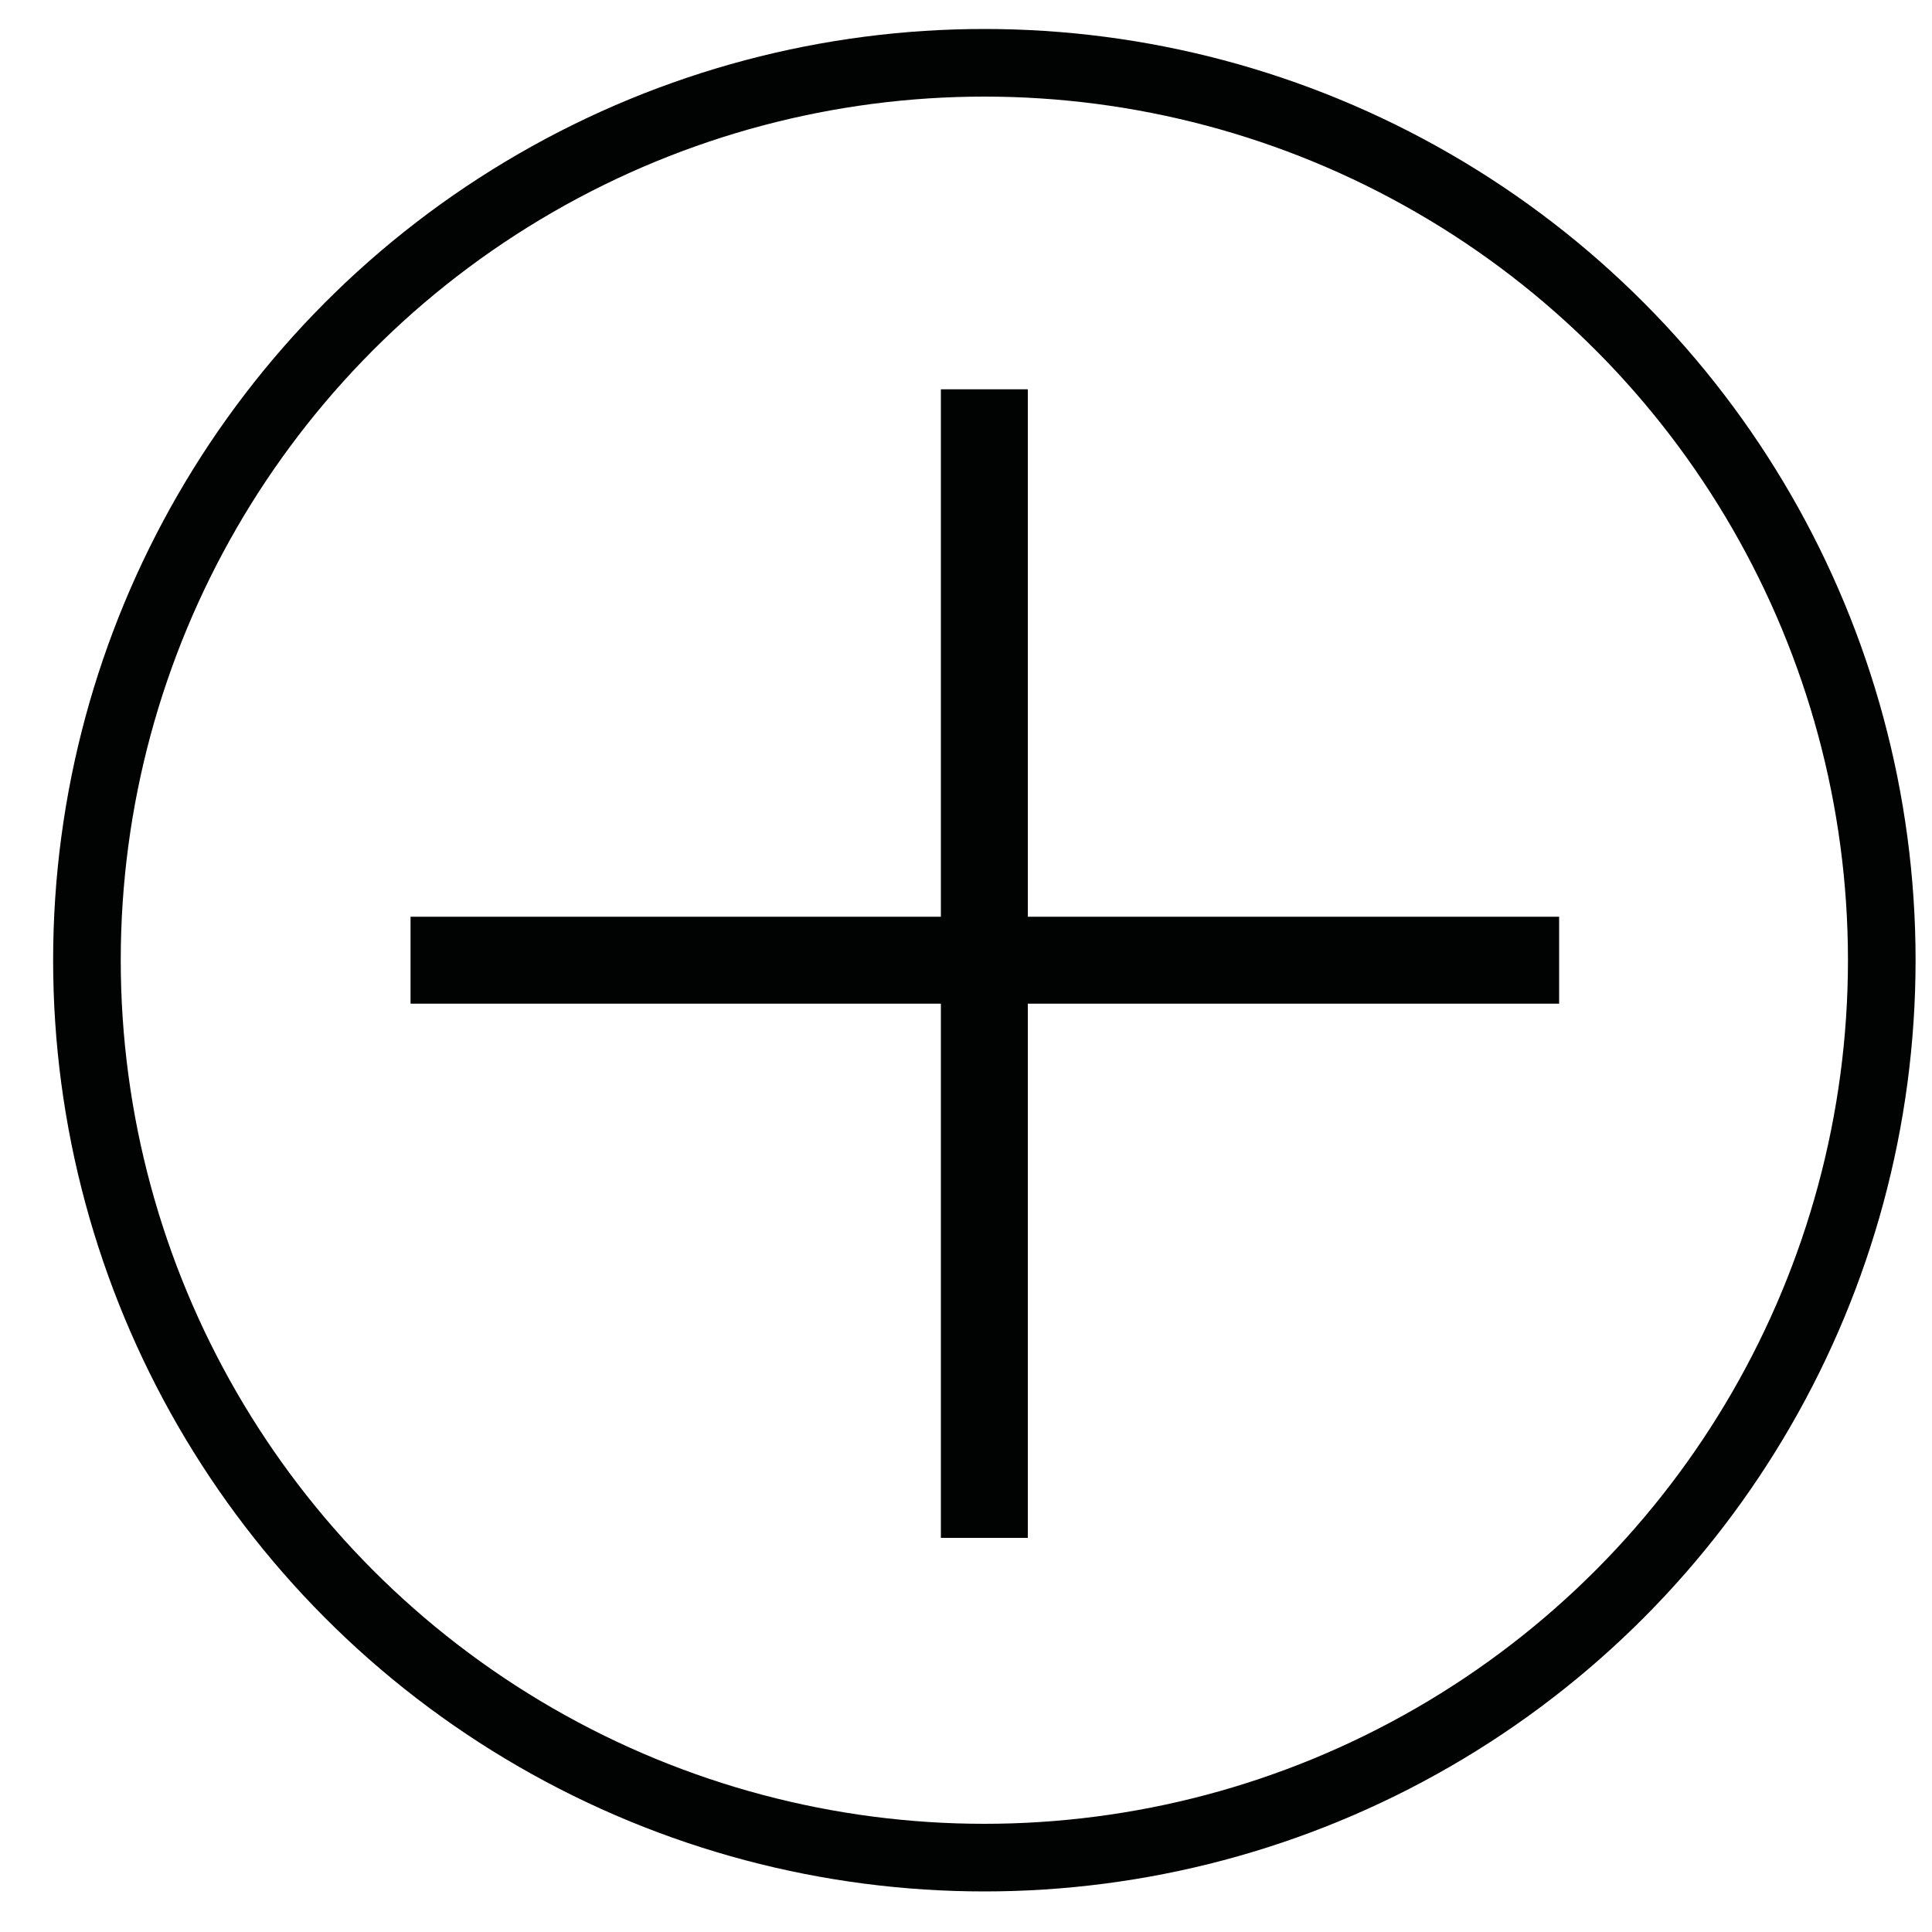
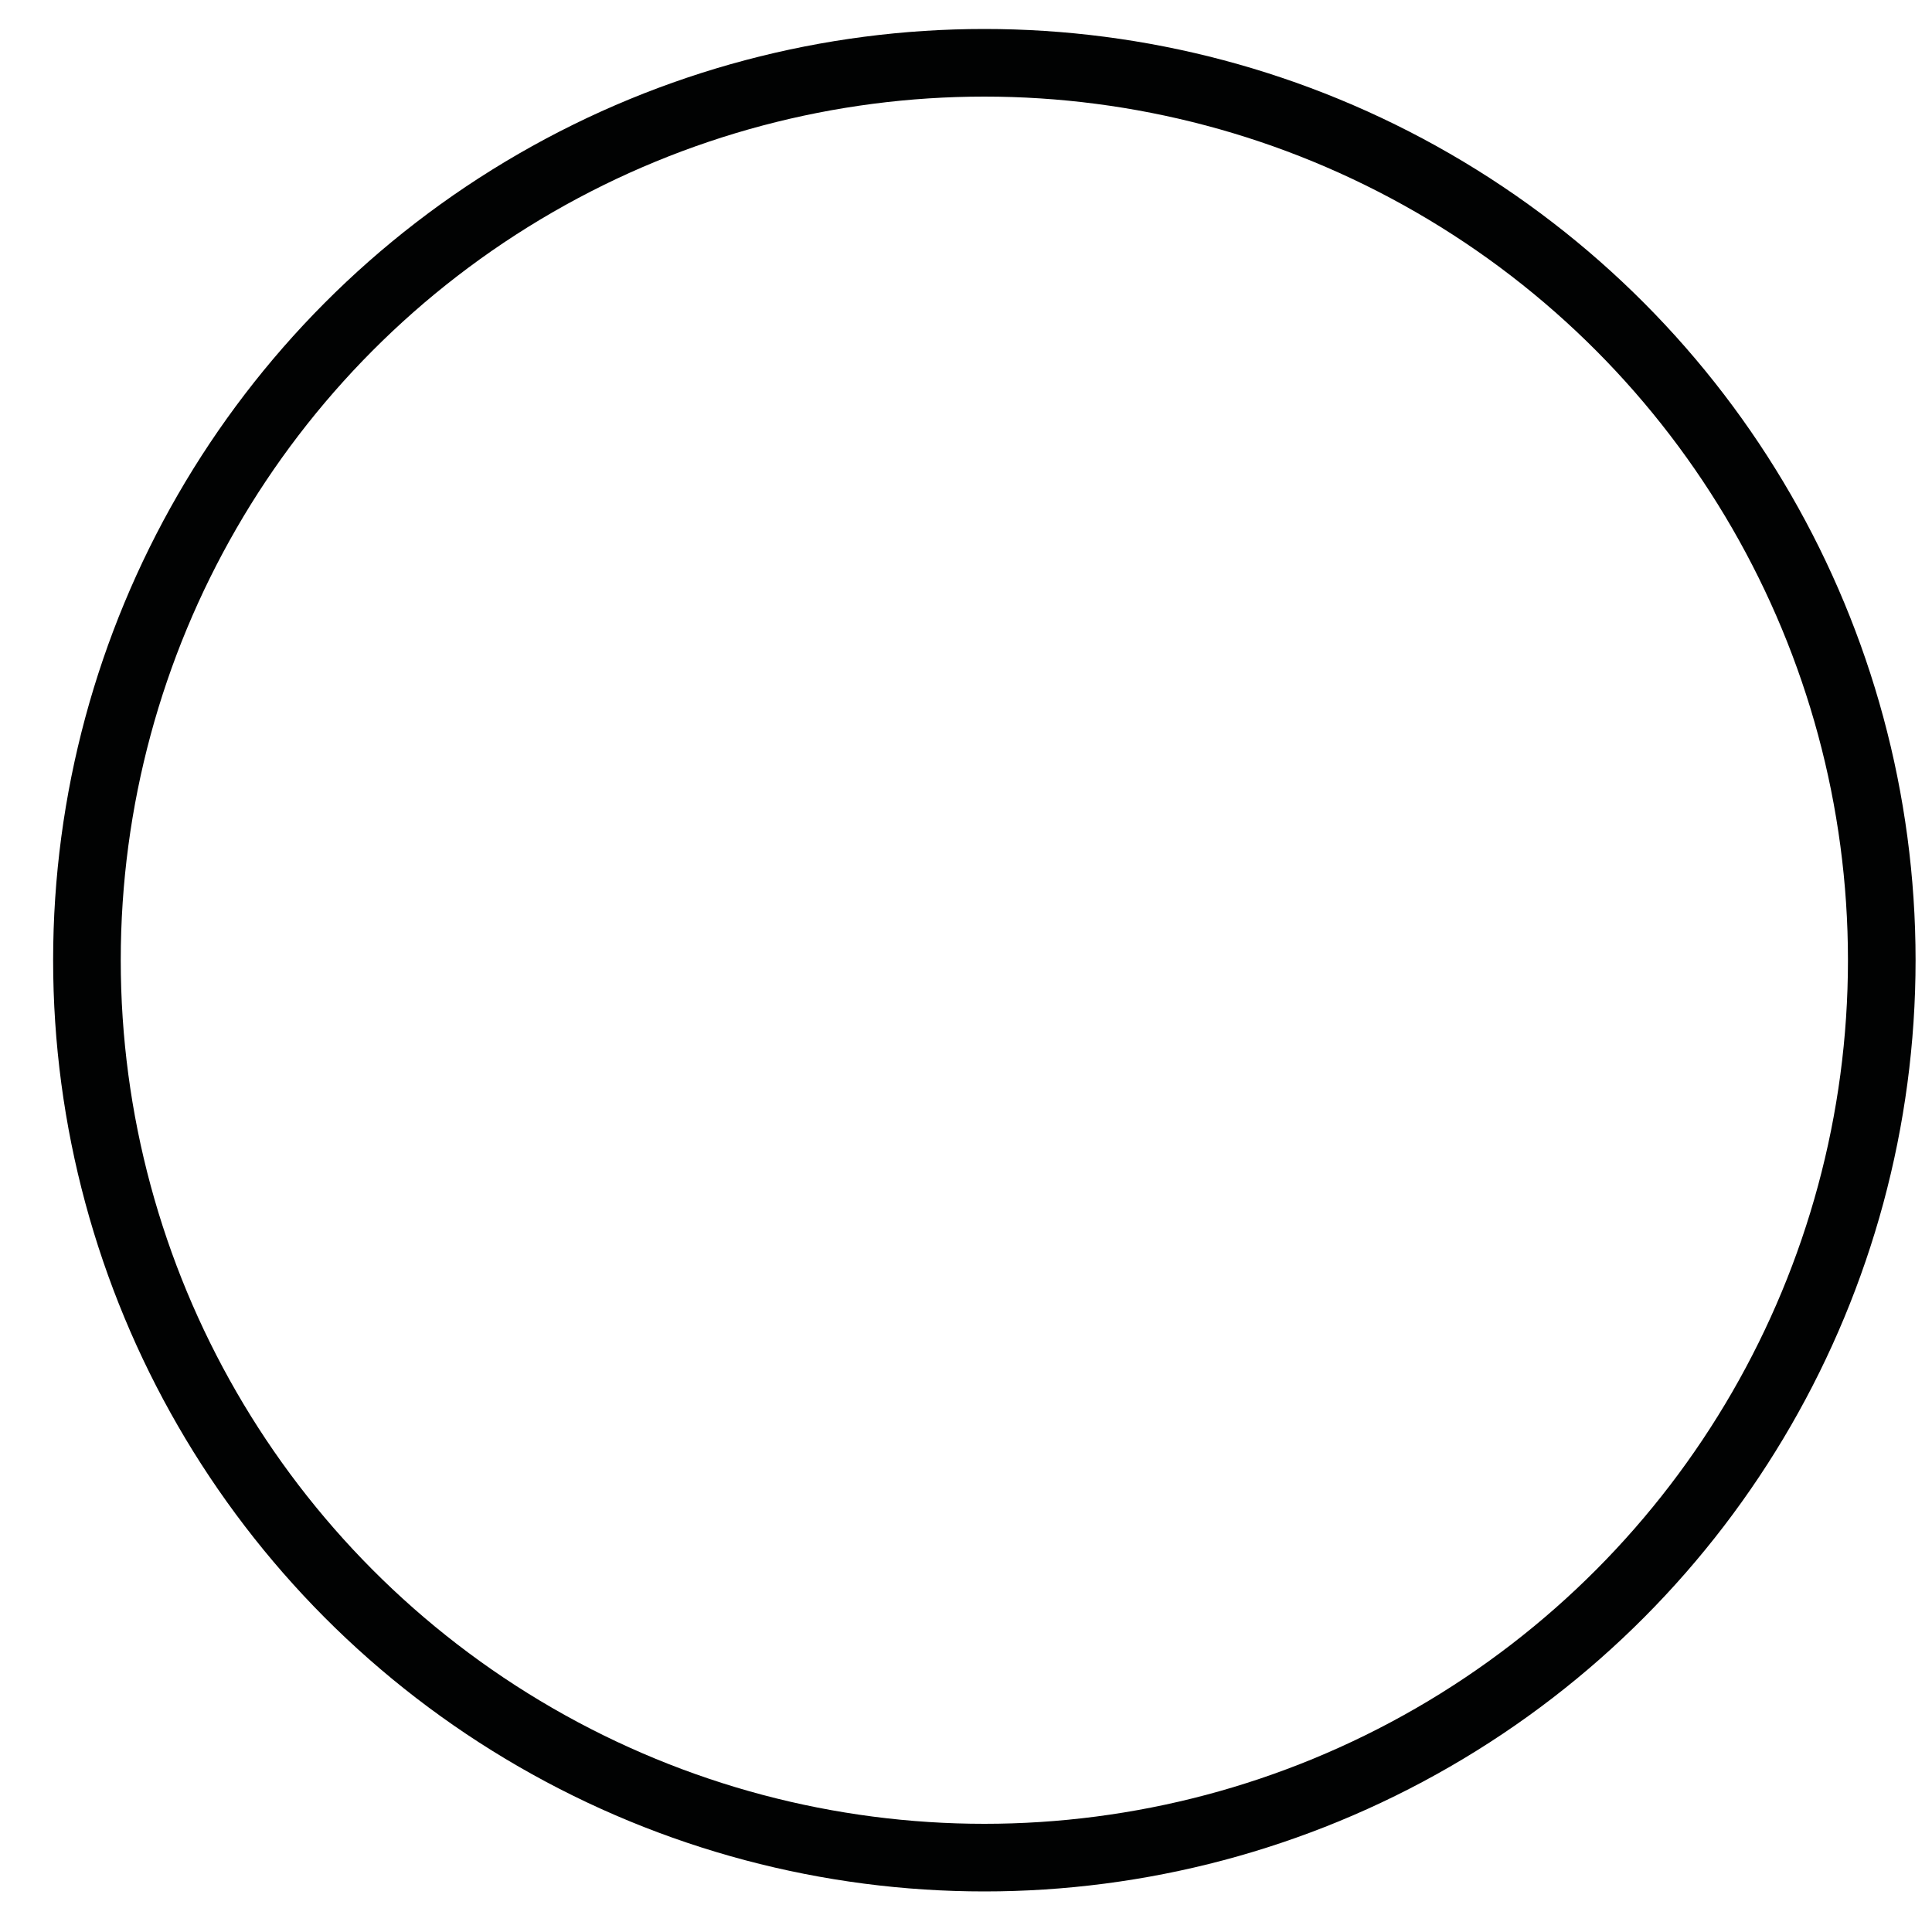
<svg xmlns="http://www.w3.org/2000/svg" version="1.1" id="Capa_1" x="0px" y="0px" viewBox="0 0 200 200" style="enable-background:new 0 0 200 200;" xml:space="preserve">
  <style type="text/css">
	.st0{fill:none;stroke:#010202;stroke-width:7;stroke-miterlimit:10;}
	.st1{fill:none;stroke:#010202;stroke-width:9;stroke-miterlimit:10;}
</style>
  <circle class="st0" cx="101.9" cy="99.4" r="92.9" />
-   <line class="st1" x1="42.5" y1="99.4" x2="161.4" y2="99.4" />
-   <line class="st1" x1="101.9" y1="40.3" x2="101.9" y2="159.2" />
</svg>